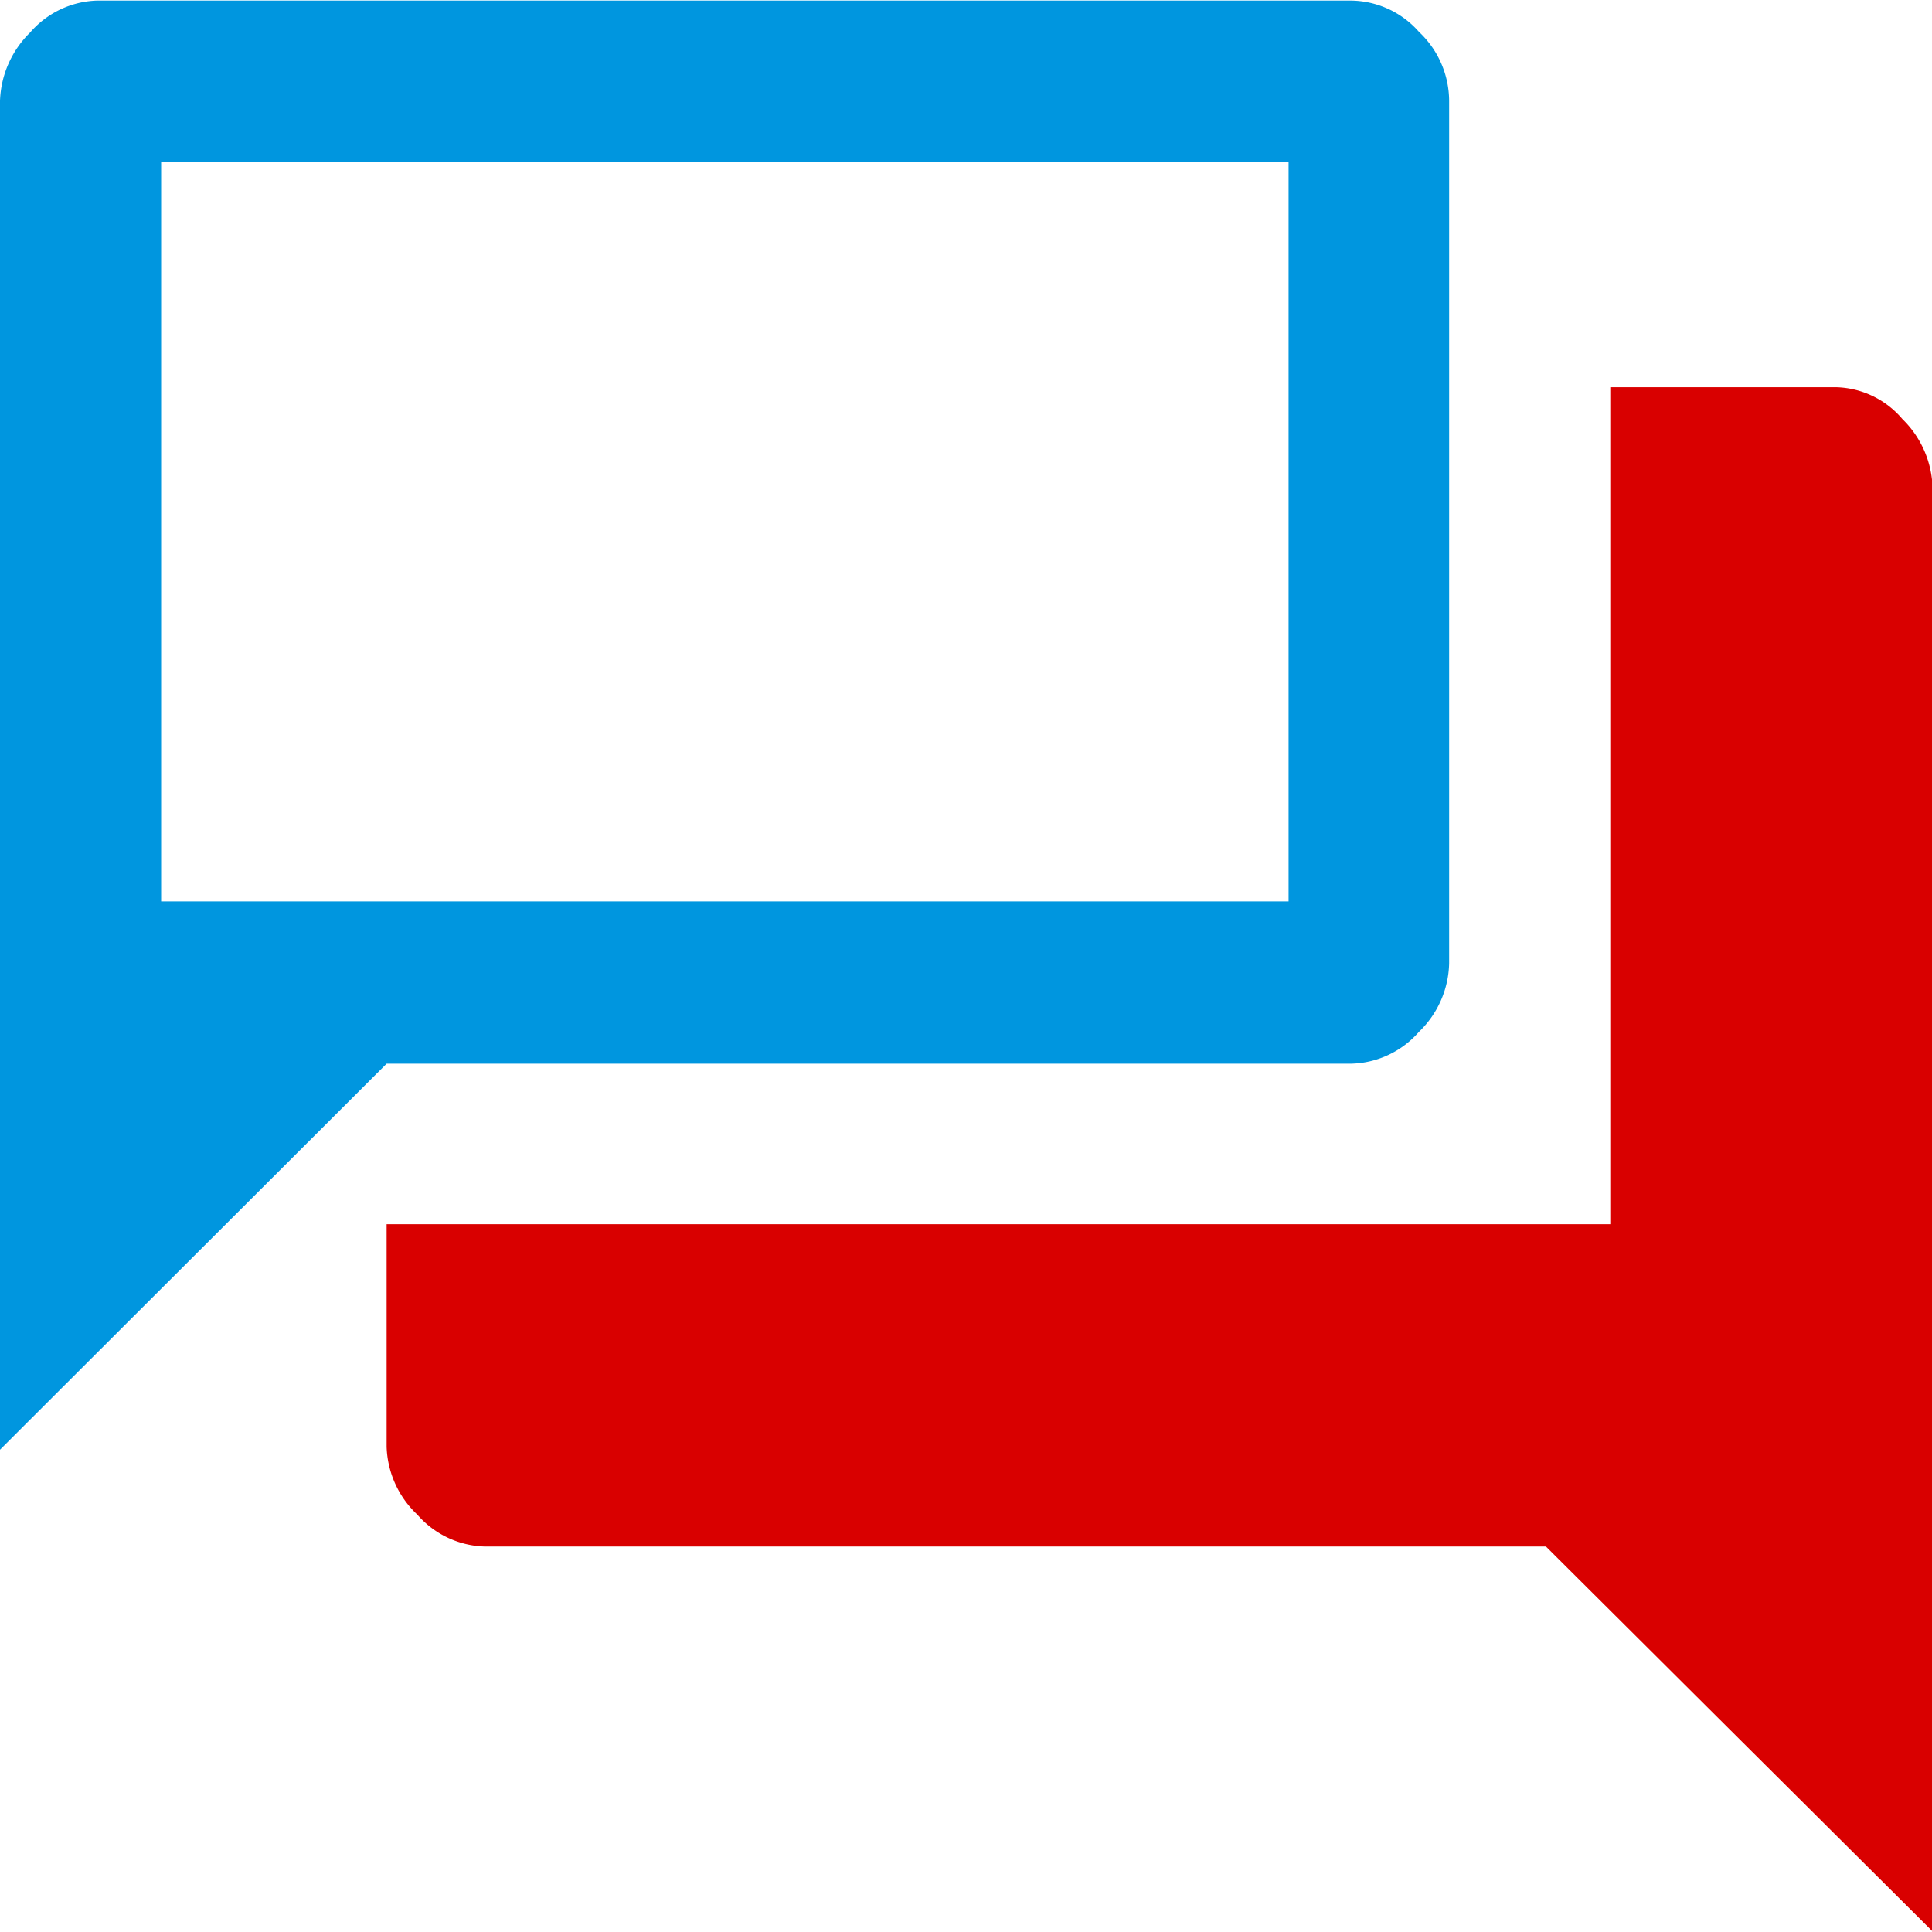
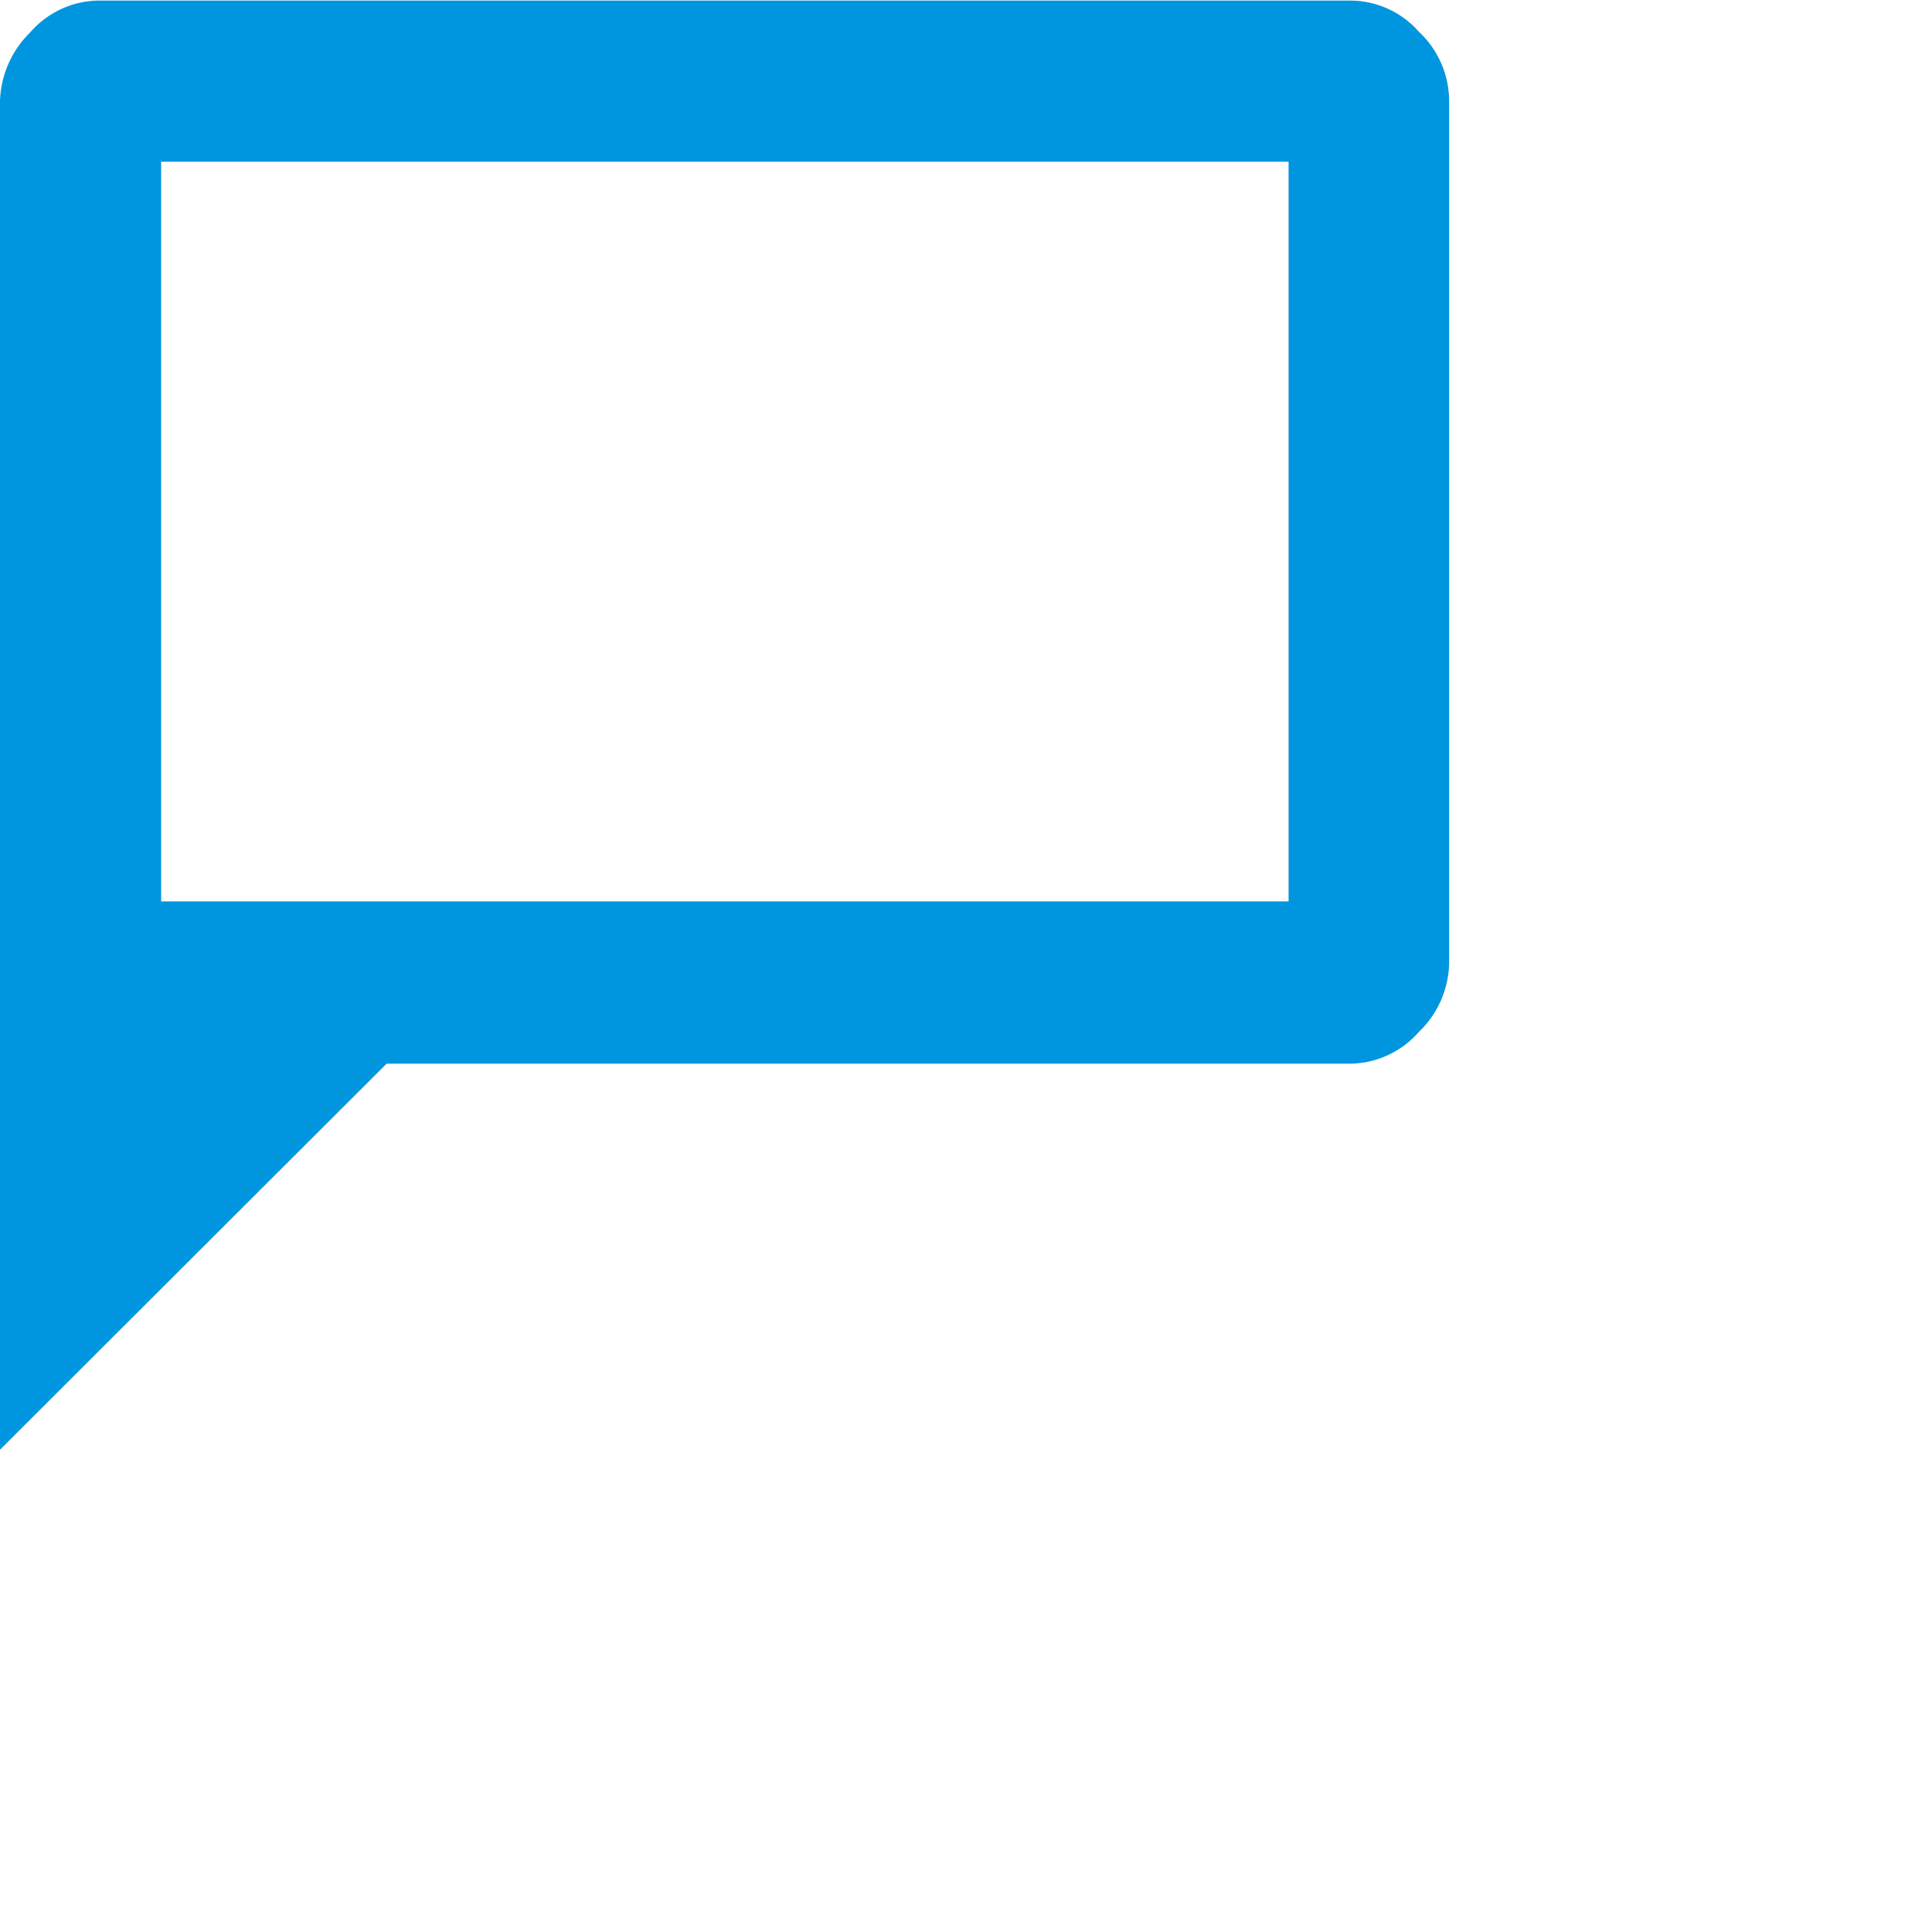
<svg xmlns="http://www.w3.org/2000/svg" id="レイヤー_1" data-name="レイヤー 1" height="40px" width="40px" viewBox="0 0 33.33 33.31">
  <defs>
    <style>.cls-1{fill:#d90000;}.cls-2{fill:#0096df;}</style>
  </defs>
-   <path class="cls-1" d="M11.69,30a1.6,1.6,0,0,1-1.16-.55A1.68,1.68,0,0,1,10,28.28V24.44H31.11V10H35a1.55,1.55,0,0,1,1.15.55,1.72,1.72,0,0,1,.52,1.2V36.64L30,30Z" transform="translate(-3.33 -3.33)" />
  <path class="cls-2" d="M27.81,3.87a1.58,1.58,0,0,0-1.17-.54H5a1.59,1.59,0,0,0-1.15.55,1.73,1.73,0,0,0-.52,1.18V28.33L10,21.67H26.64a1.6,1.6,0,0,0,1.17-.55,1.69,1.69,0,0,0,.52-1.18V5.06A1.64,1.64,0,0,0,27.81,3.87Zm-2.25,15H6.11V6.11H25.56Z" transform="translate(-3.33 -3.33)" />
  <path class="cls-2" d="M6.11,18.89v0Z" transform="translate(-3.33 -3.33)" />
</svg>